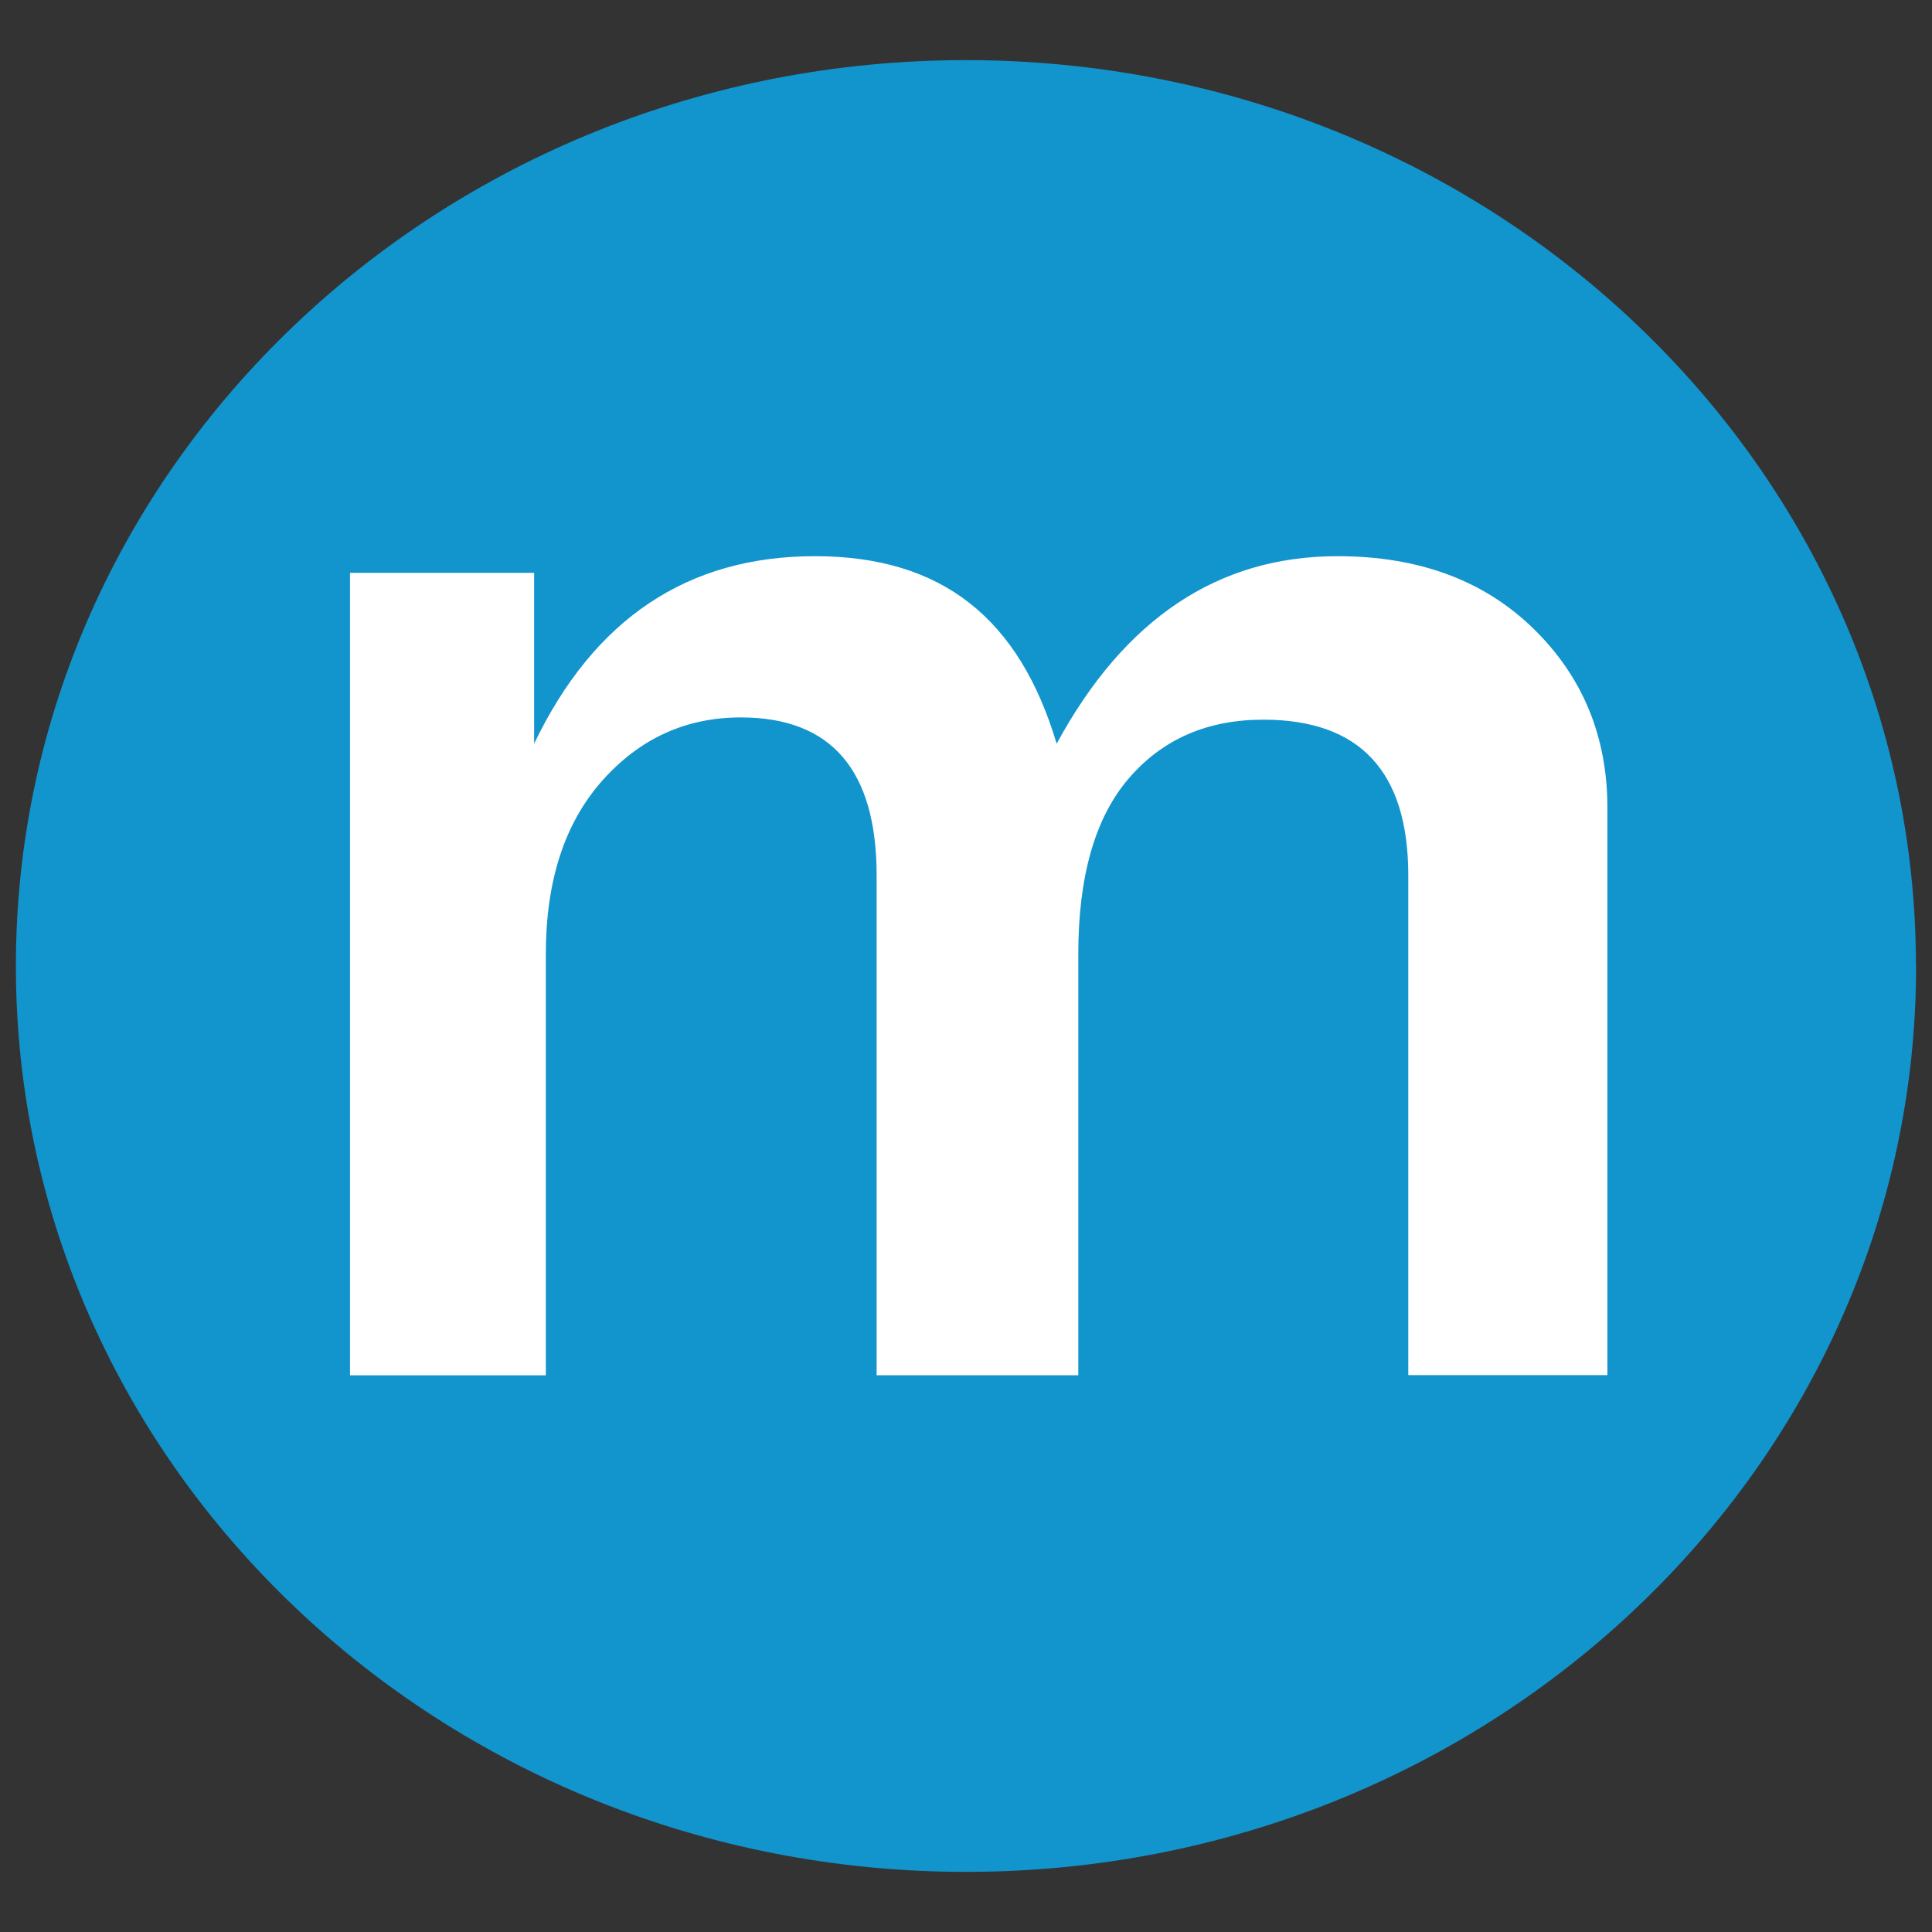
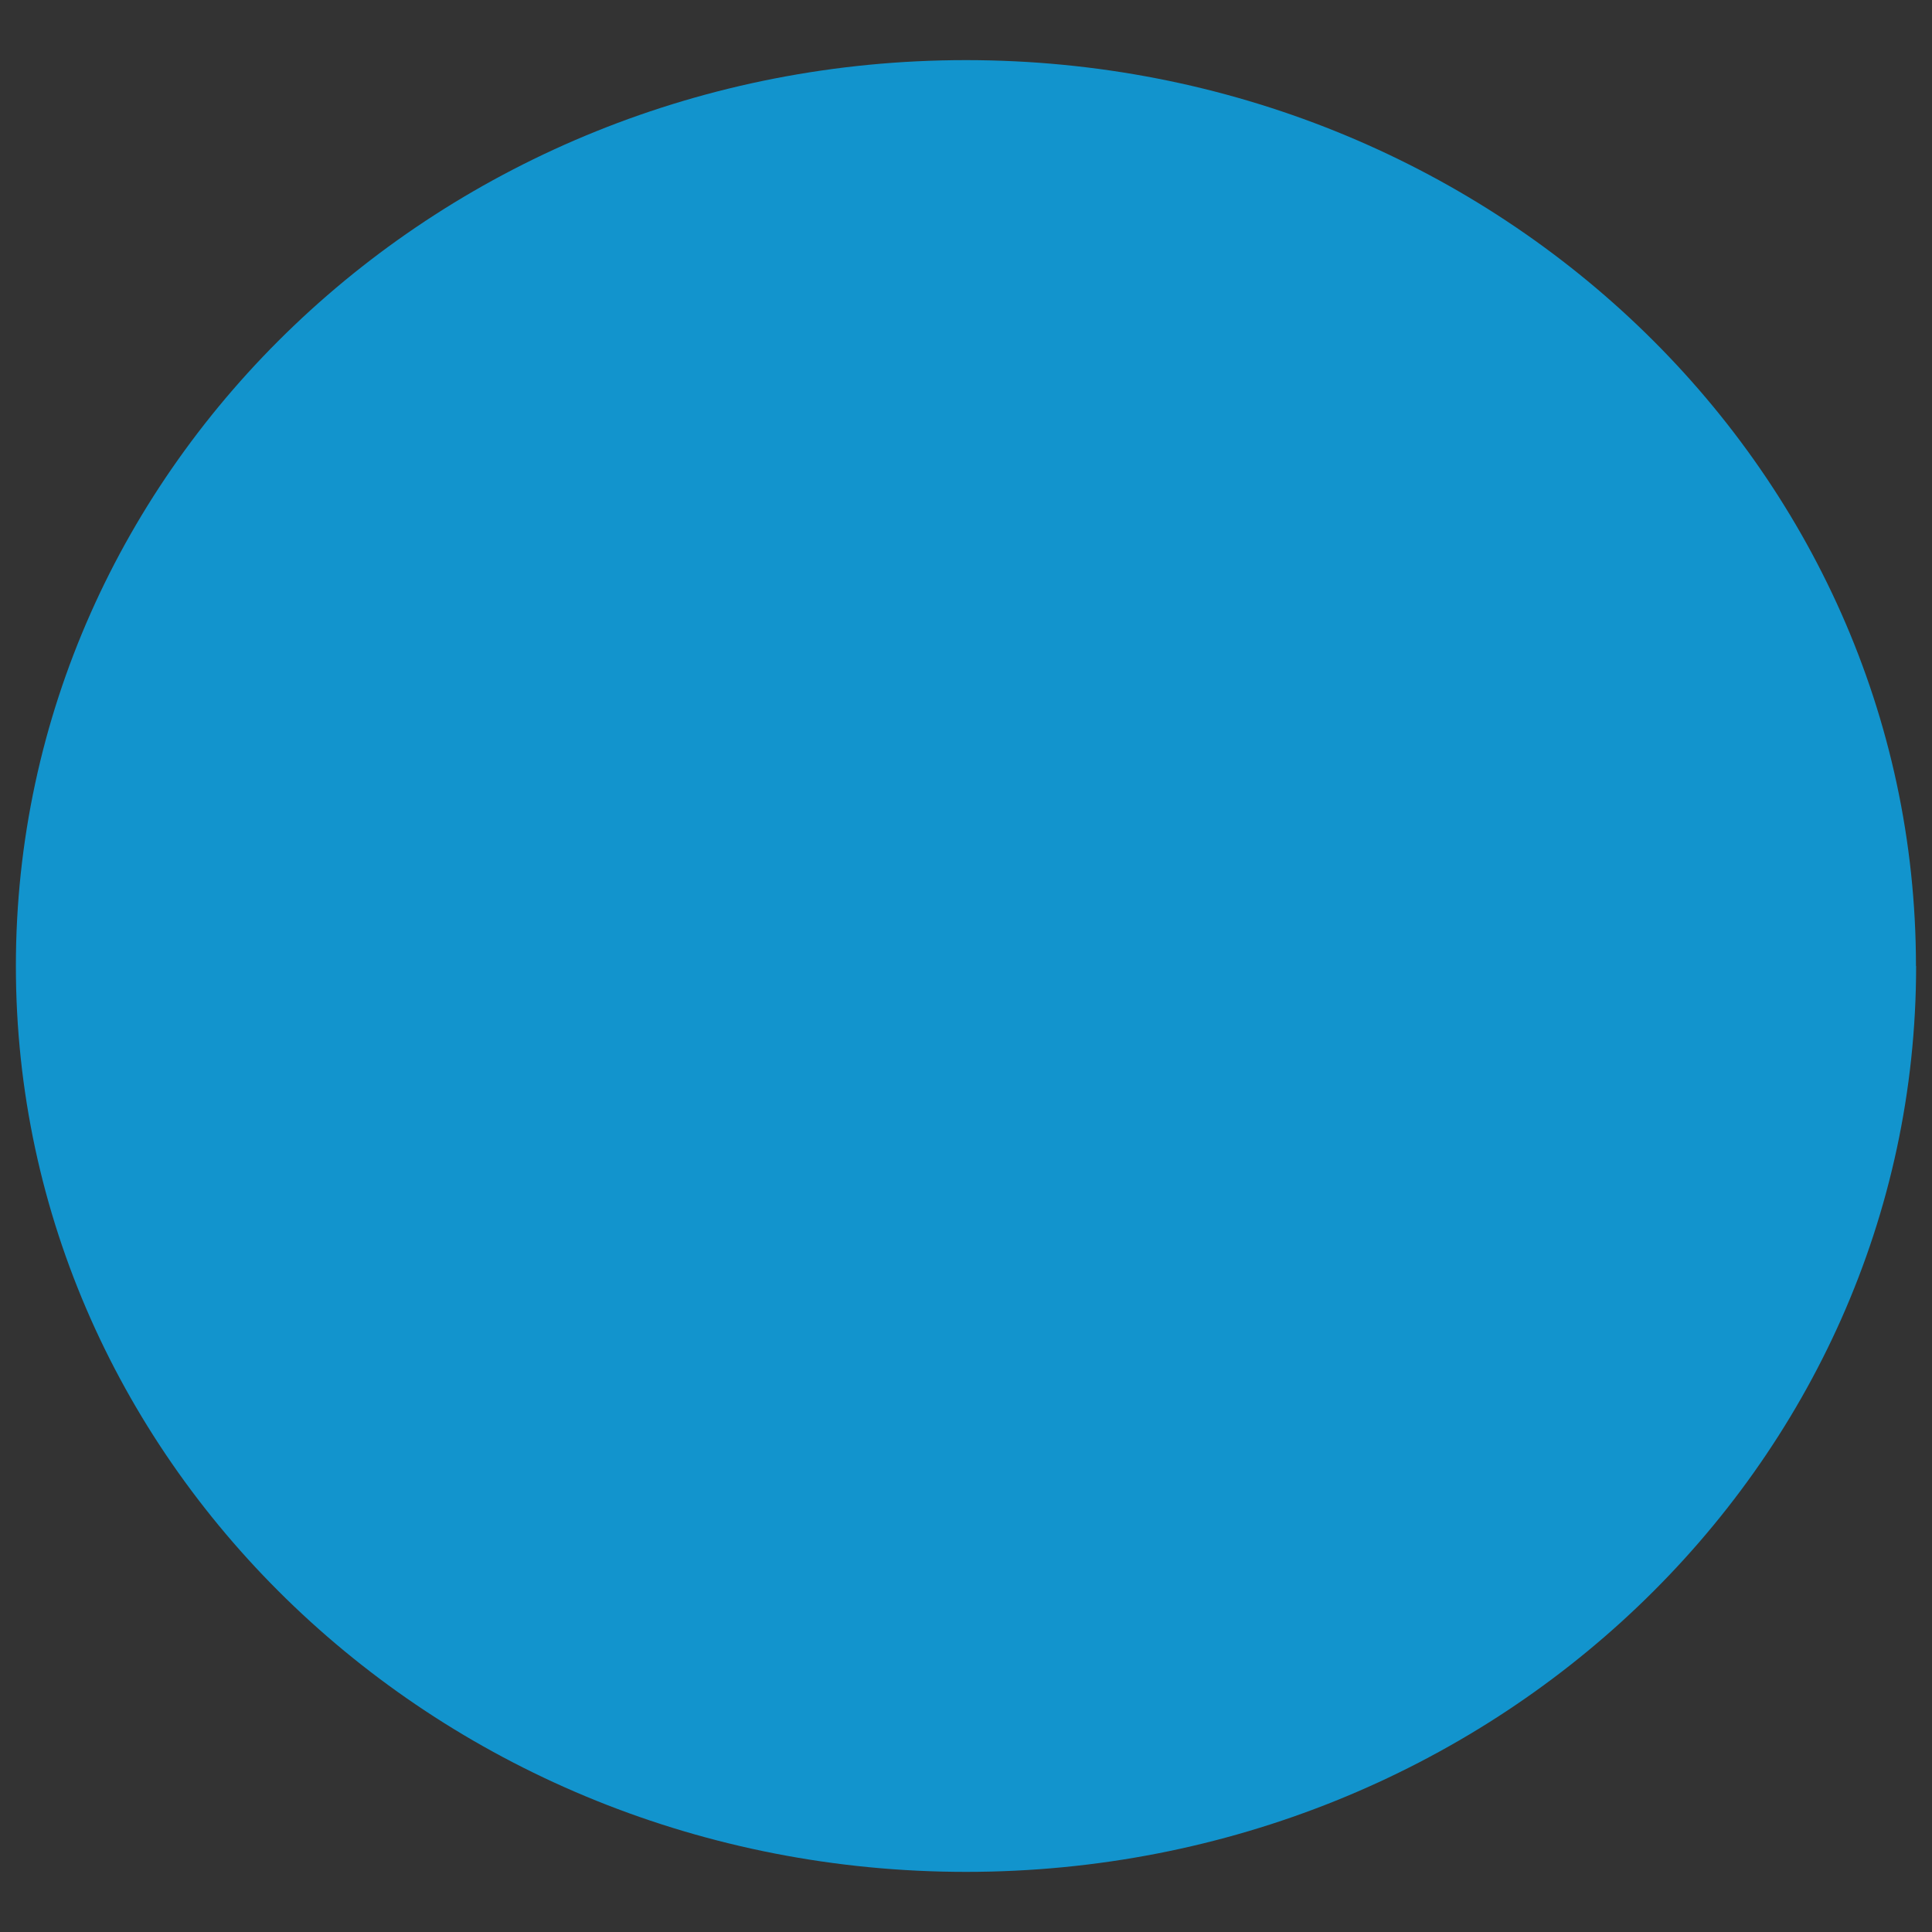
<svg xmlns="http://www.w3.org/2000/svg" id="Layer_1" viewBox="0 0 500 500">
  <rect x="0" y="0" width="500" height="500" fill="#333333" stroke="none" />
  <path d="M495.89,250c0,129.47-110.09,234.44-245.87,234.44S4.11,379.47,4.11,250,114.2,15.56,249.98,15.56s245.87,104.96,245.87,234.44" fill="#1294cd" />
-   <path d="M415.99,355.88h-51.53v-129.34c0-26.86-12.52-40.29-37.52-40.29-14.51,0-26.14,5.07-34.84,15.23-8.69,10.13-13.04,25.29-13.04,45.46v108.98h-52.19v-129.34c0-27.29-11.73-40.91-35.16-40.91-14.25,0-26.21,5.49-35.91,16.44-9.71,10.98-14.54,25.91-14.54,44.84v108.98h-50.68v-207.67h47.65v44.21c15.52-32.35,39.74-48.53,72.68-48.53s52.91,16.18,62.55,48.53c17.55-32.35,41.76-48.53,72.68-48.53,20.98,0,37.87,6.24,50.68,18.72,12.81,12.48,19.18,27.97,19.18,46.47v146.79-.03Z" fill="#fff" />
</svg>